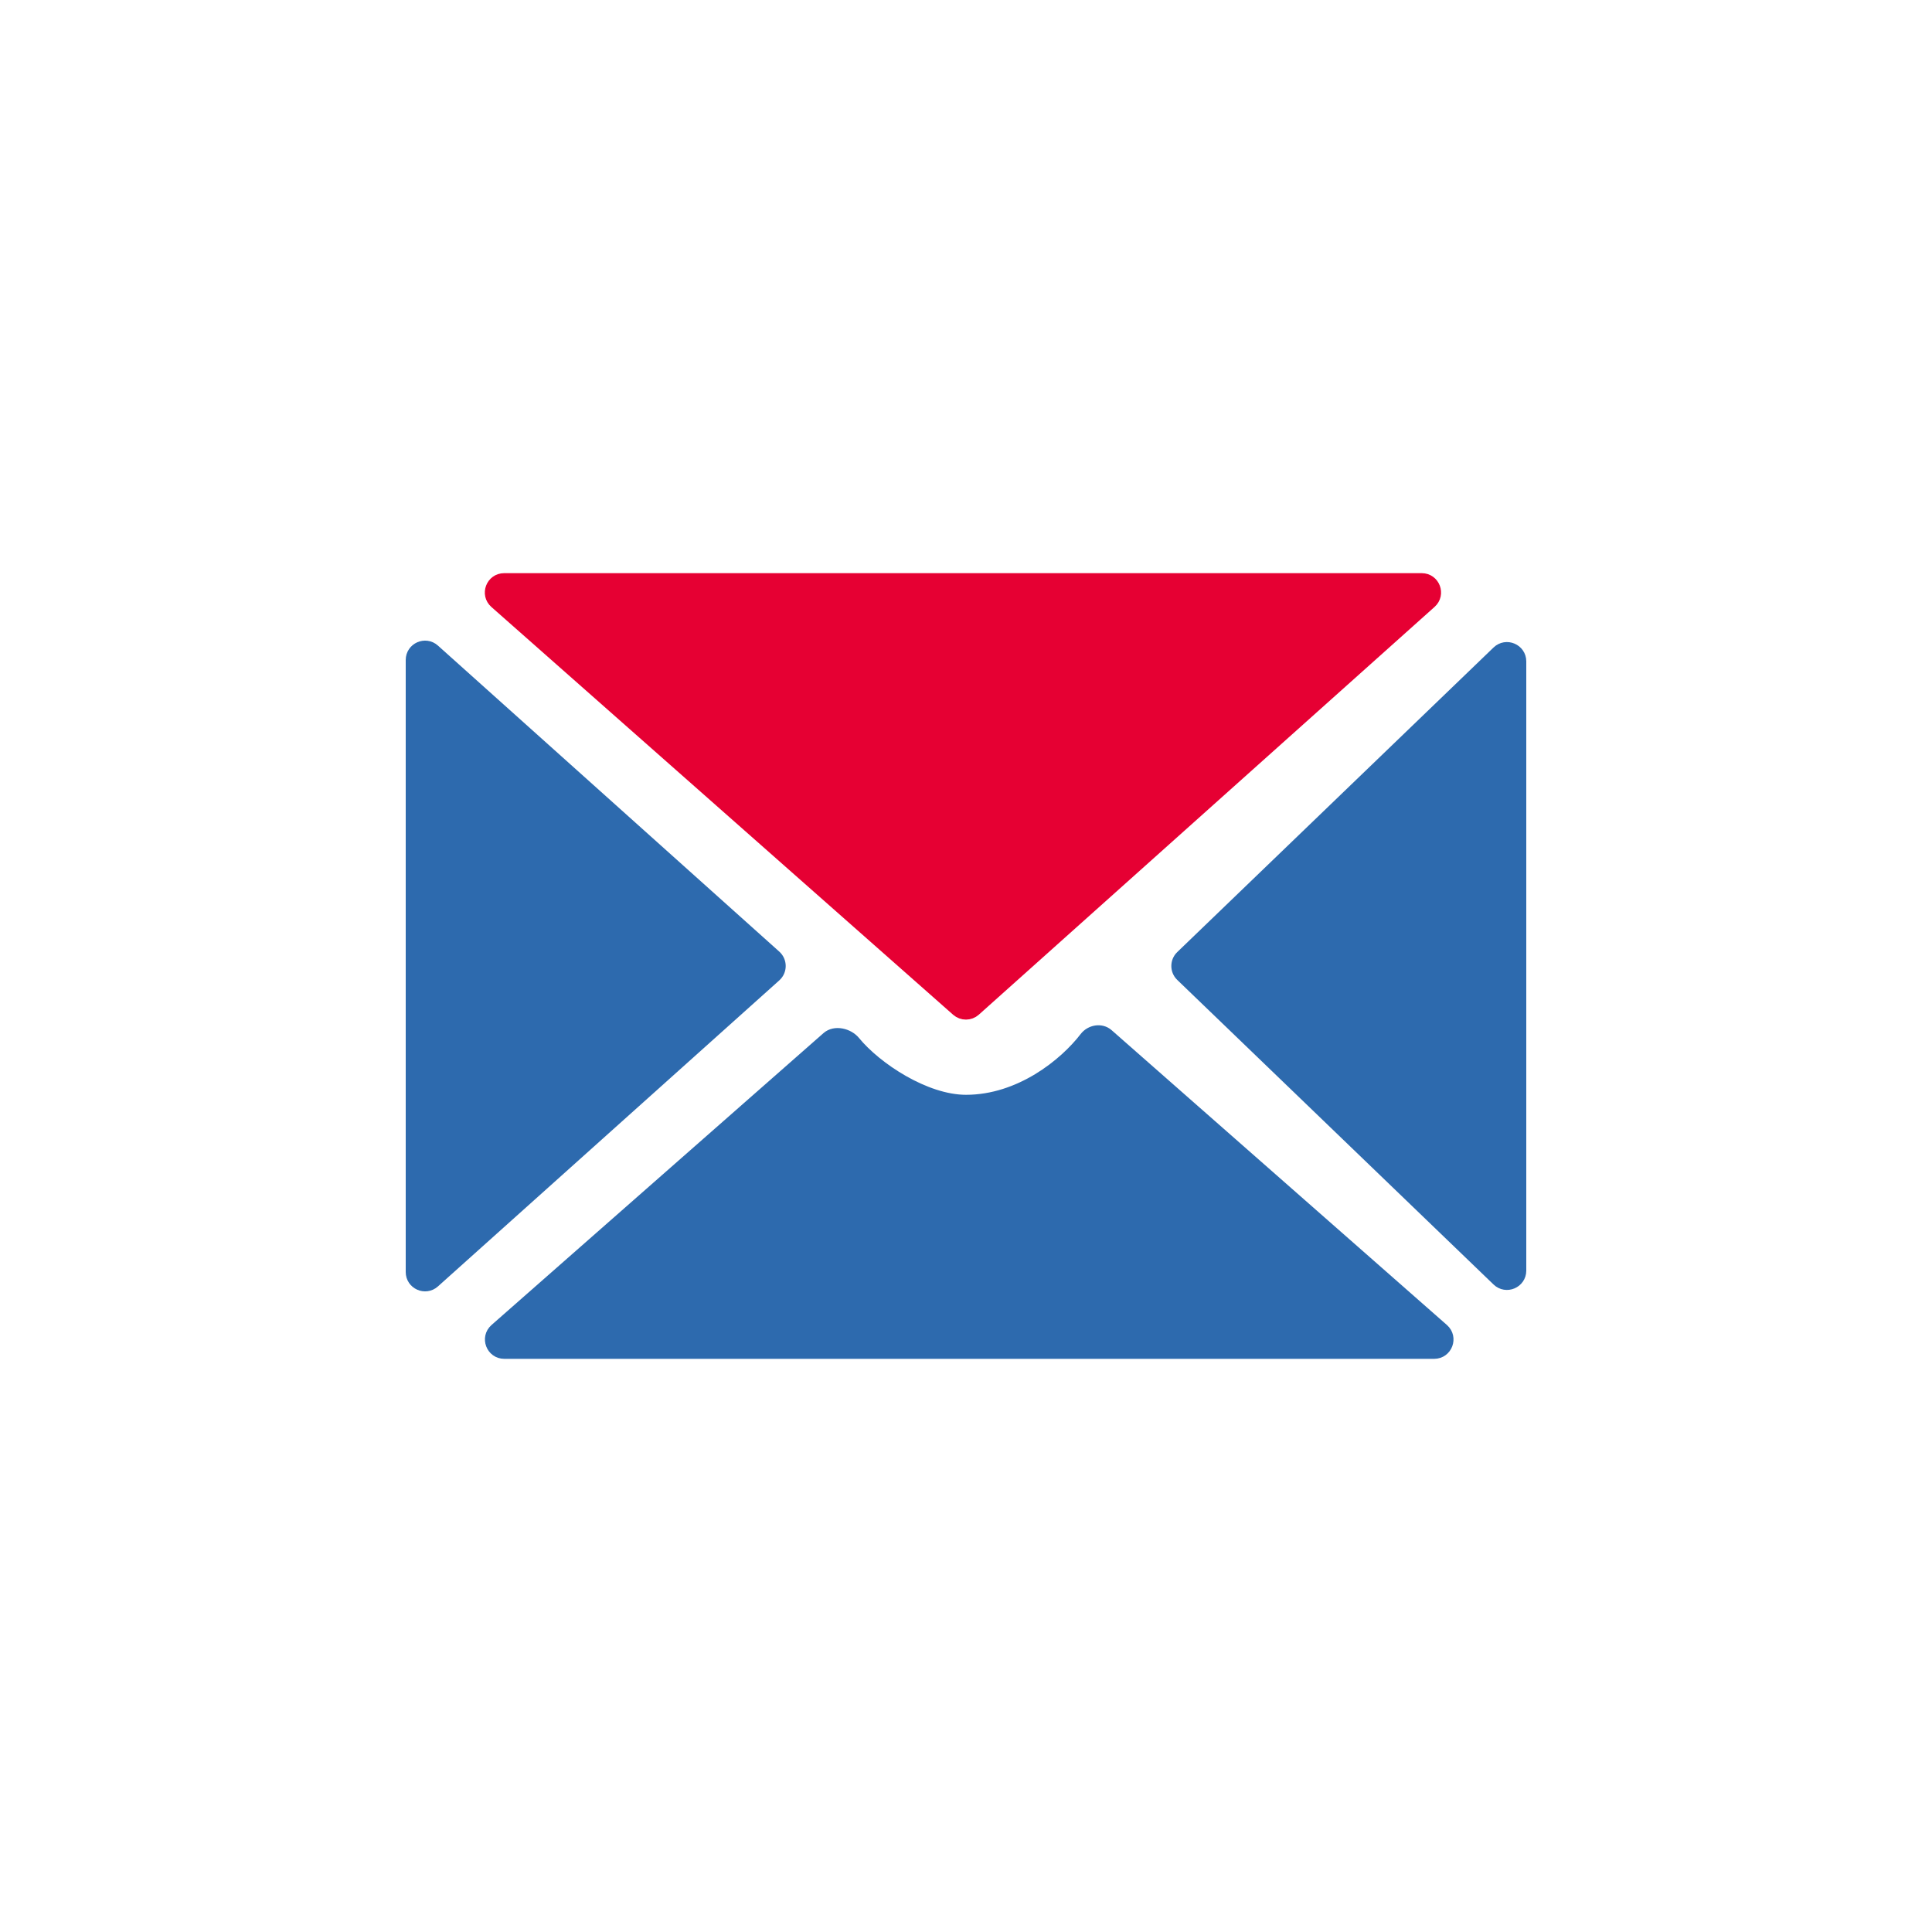
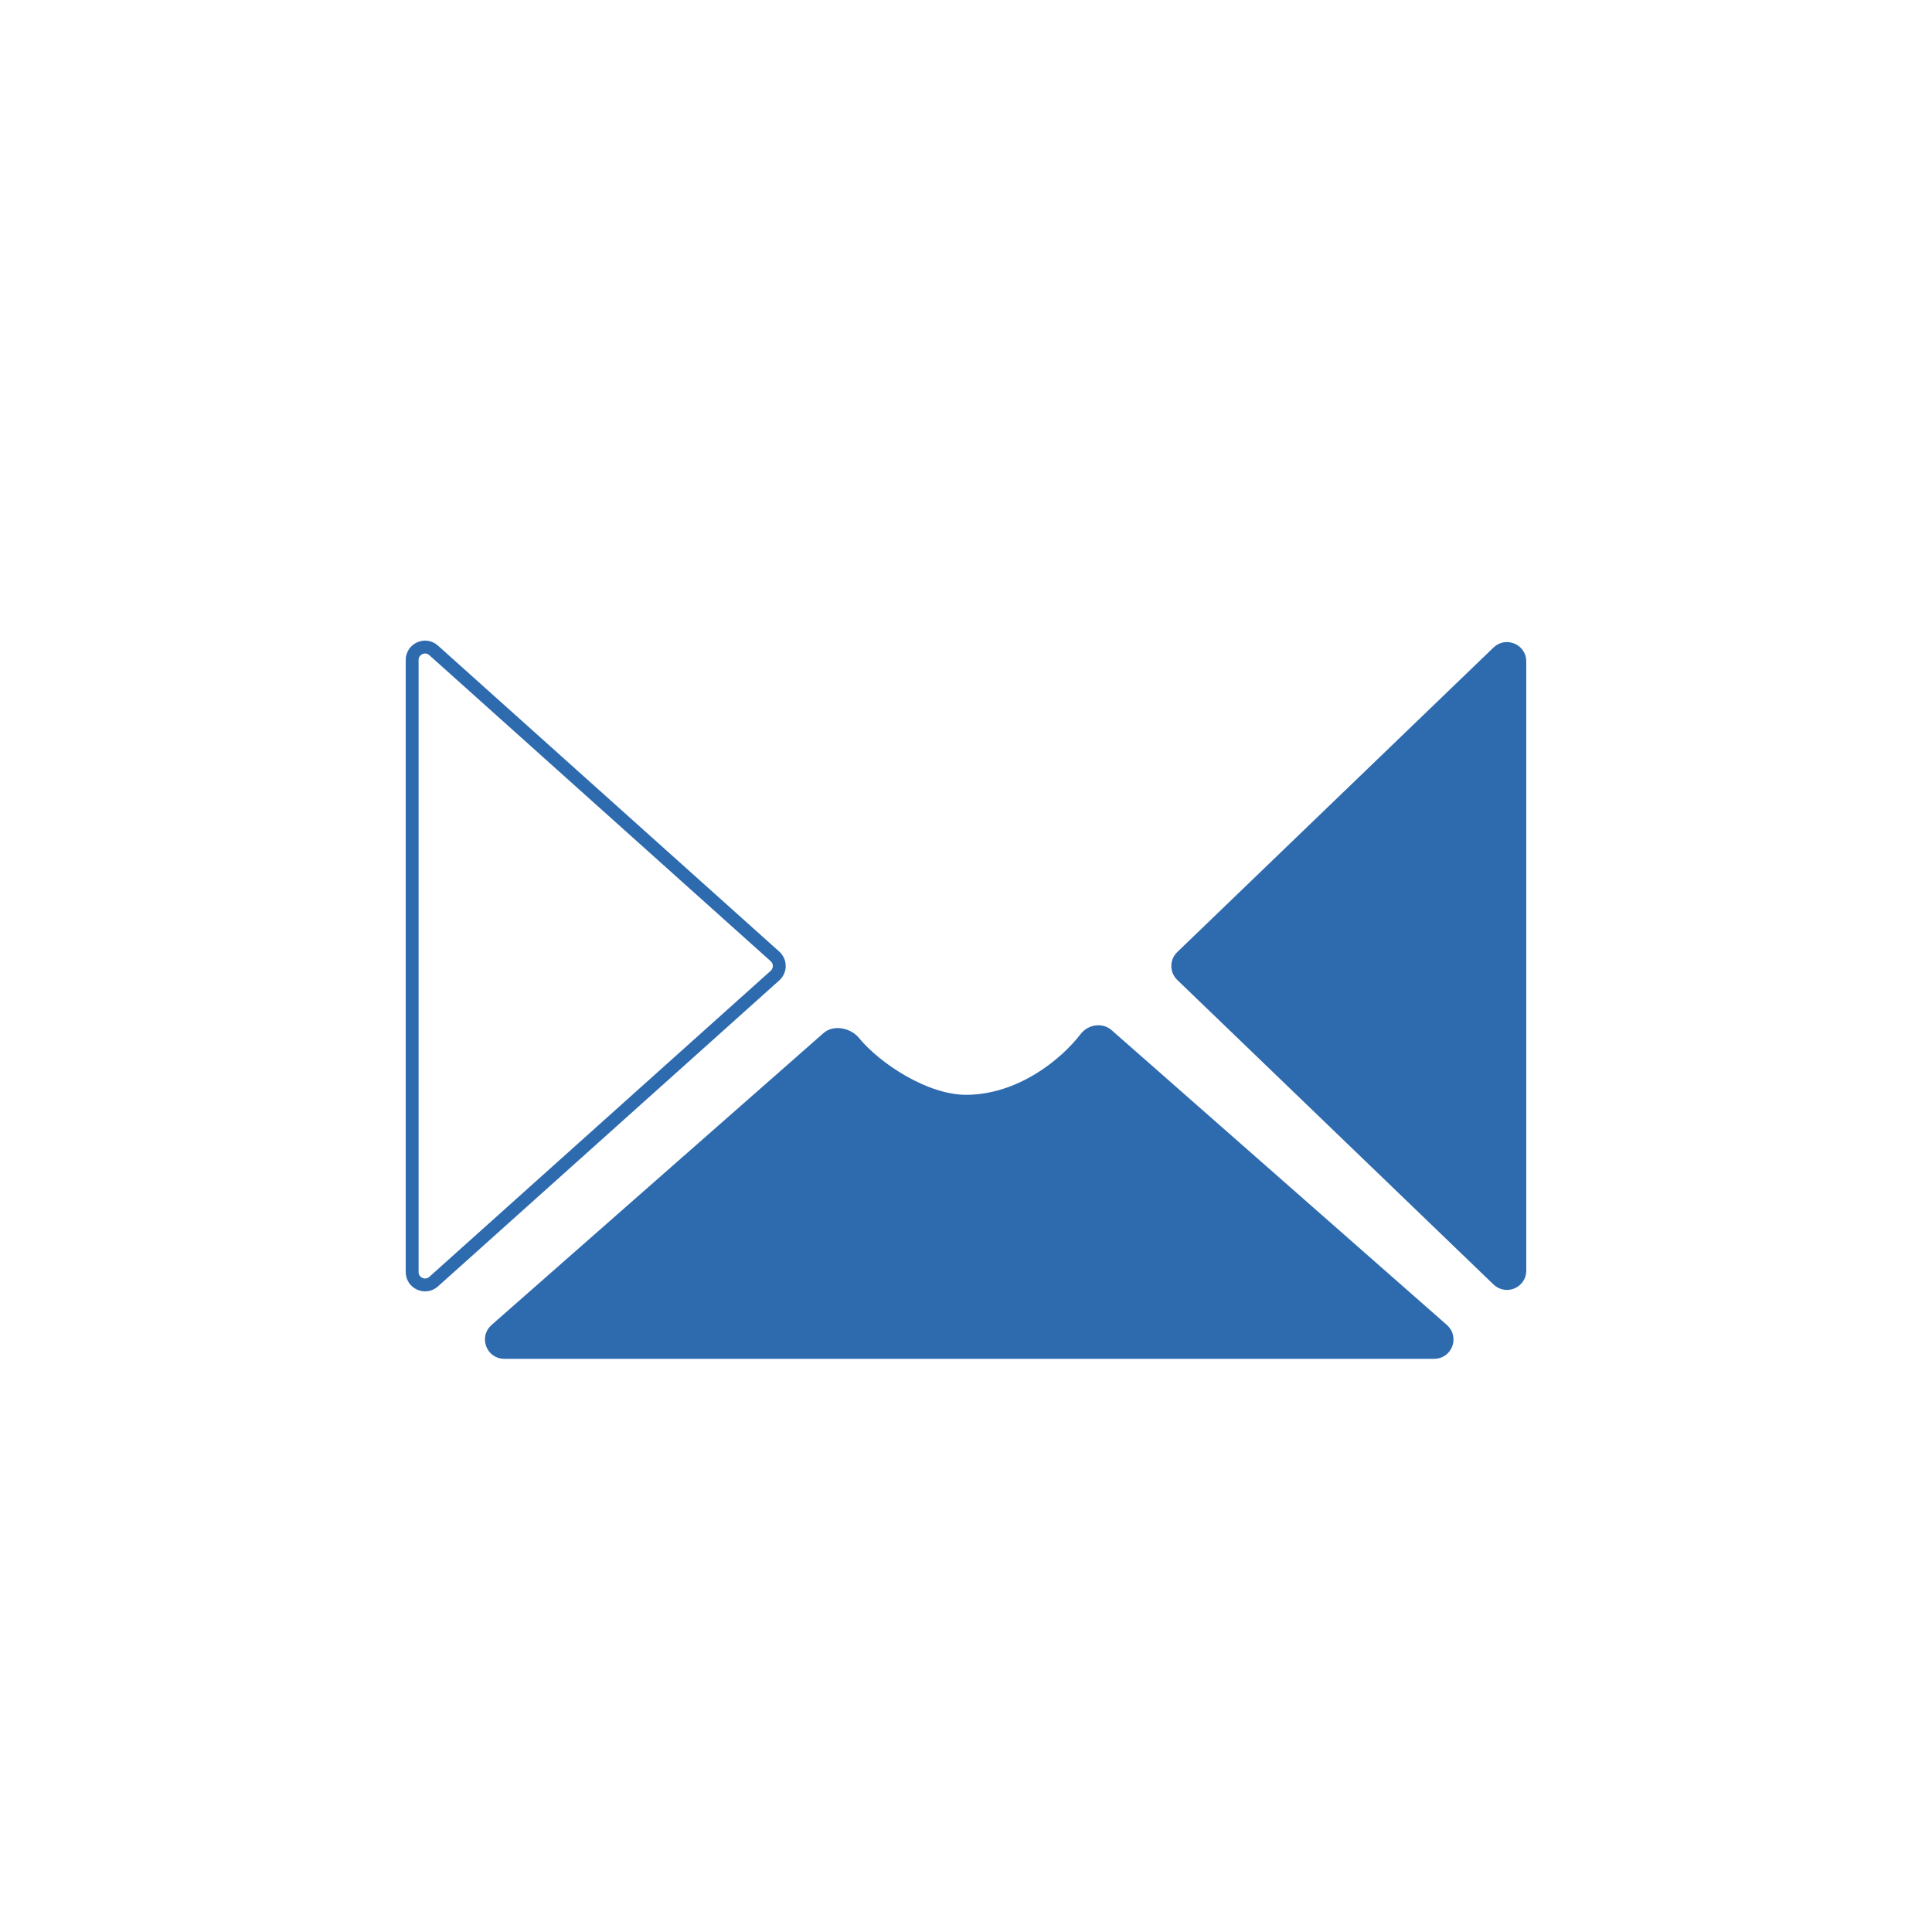
<svg xmlns="http://www.w3.org/2000/svg" width="150" height="150" viewBox="0 0 150 150" fill="none">
-   <path d="M32 98.76V51.24C32 50.375 33.024 49.918 33.667 50.495L60.169 74.255C60.613 74.653 60.613 75.347 60.169 75.745L33.667 99.505C33.024 100.082 32 99.625 32 98.76Z" fill="#2D6AAE" />
  <path d="M38.491 103.249L64.268 80.584C64.83 80.089 65.837 80.331 66.311 80.911C67.984 82.956 71.81 85.5 75 85.5C79.2 85.5 82.695 82.677 84.298 80.588C84.698 80.068 85.482 79.924 85.975 80.357L112.009 103.249C112.701 103.858 112.271 105 111.348 105H39.152C38.23 105 37.799 103.858 38.491 103.249Z" fill="#2D6AAE" />
  <path d="M118 98.649V51.351C118 50.469 116.942 50.019 116.306 50.631L91.748 74.28C91.34 74.673 91.34 75.327 91.748 75.72L116.306 99.369C116.942 99.981 118 99.531 118 98.649Z" fill="#2D6AAE" />
  <path d="M32 98.76V51.24C32 50.375 33.024 49.918 33.667 50.495L60.169 74.255C60.613 74.653 60.613 75.347 60.169 75.745L33.667 99.505C33.024 100.082 32 99.625 32 98.76Z" stroke="#2D6AAE" />
  <path d="M38.491 103.249L64.268 80.584C64.83 80.089 65.837 80.331 66.311 80.911C67.984 82.956 71.81 85.5 75 85.5C79.2 85.5 82.695 82.677 84.298 80.588C84.698 80.068 85.482 79.924 85.975 80.357L112.009 103.249C112.701 103.858 112.271 105 111.348 105H39.152C38.23 105 37.799 103.858 38.491 103.249Z" stroke="#2D6AAE" />
  <path d="M118 98.649V51.351C118 50.469 116.942 50.019 116.306 50.631L91.748 74.28C91.34 74.673 91.34 75.327 91.748 75.72L116.306 99.369C116.942 99.981 118 99.531 118 98.649Z" stroke="#2D6AAE" />
-   <path d="M74.334 78.412L38.481 46.75C37.791 46.14 38.222 45 39.143 45H110.383C111.301 45 111.734 46.133 111.049 46.745L75.662 78.407C75.285 78.745 74.714 78.747 74.334 78.412Z" fill="#E60033" stroke="#E60033" />
</svg>